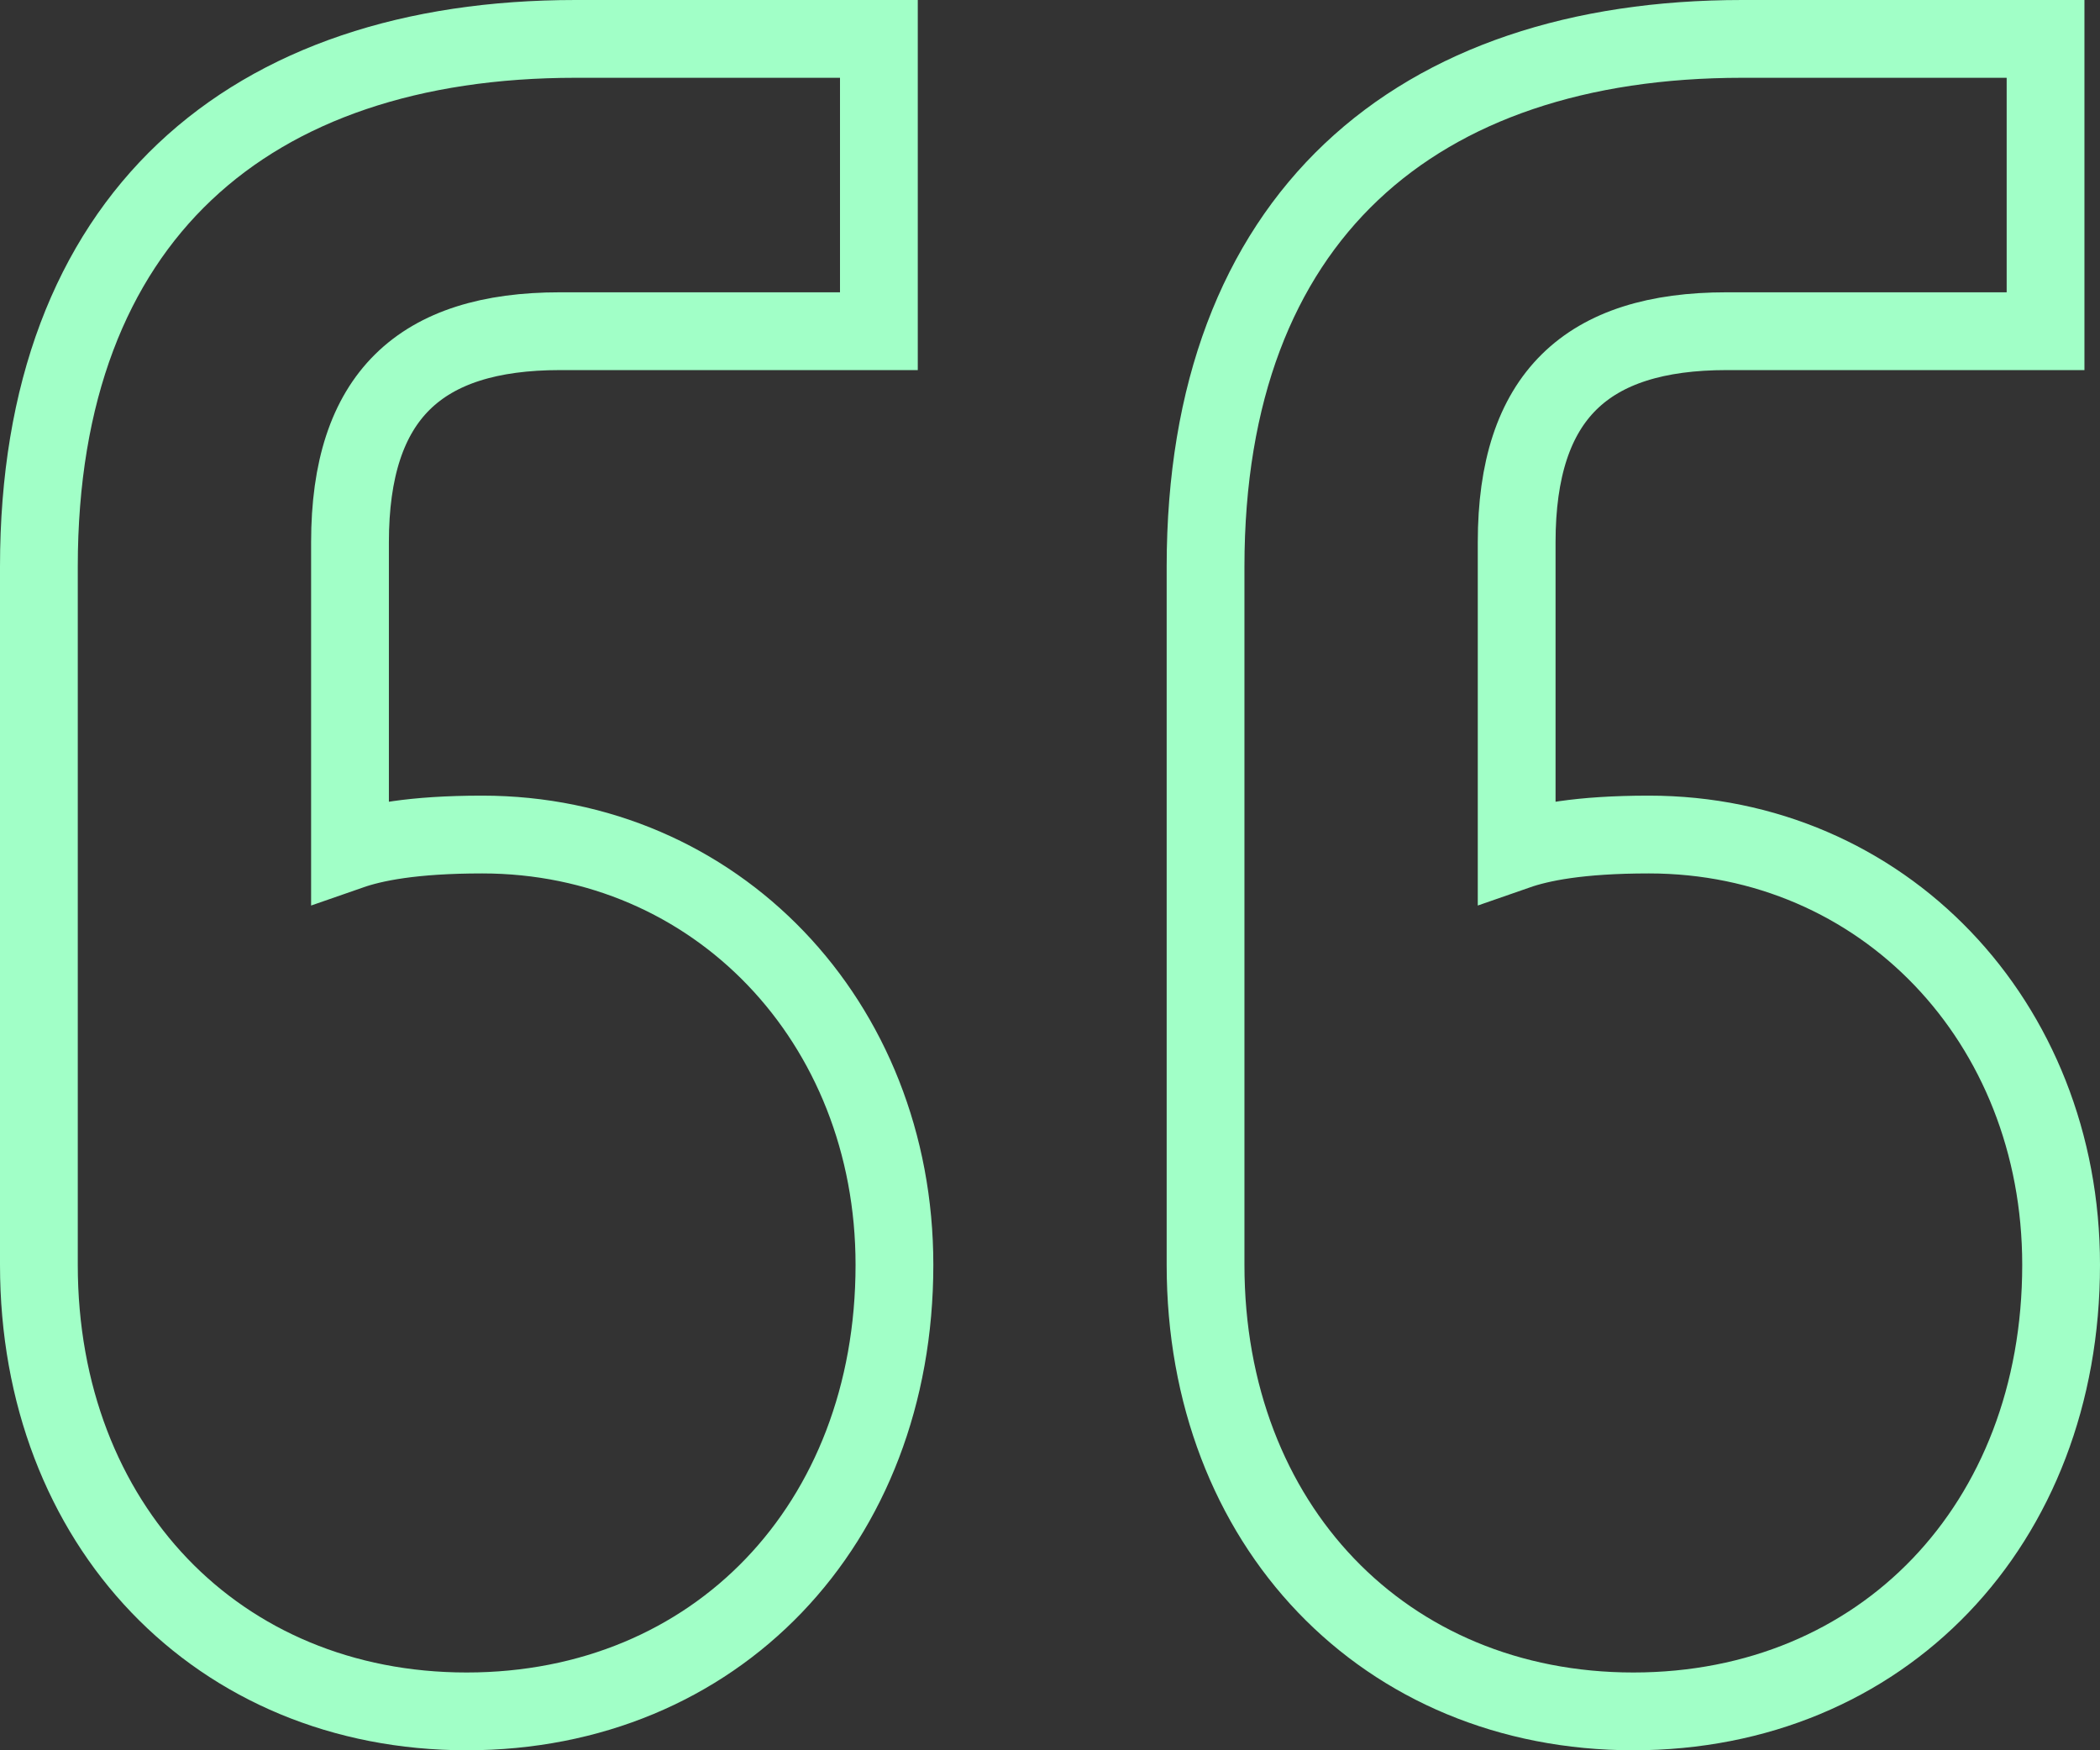
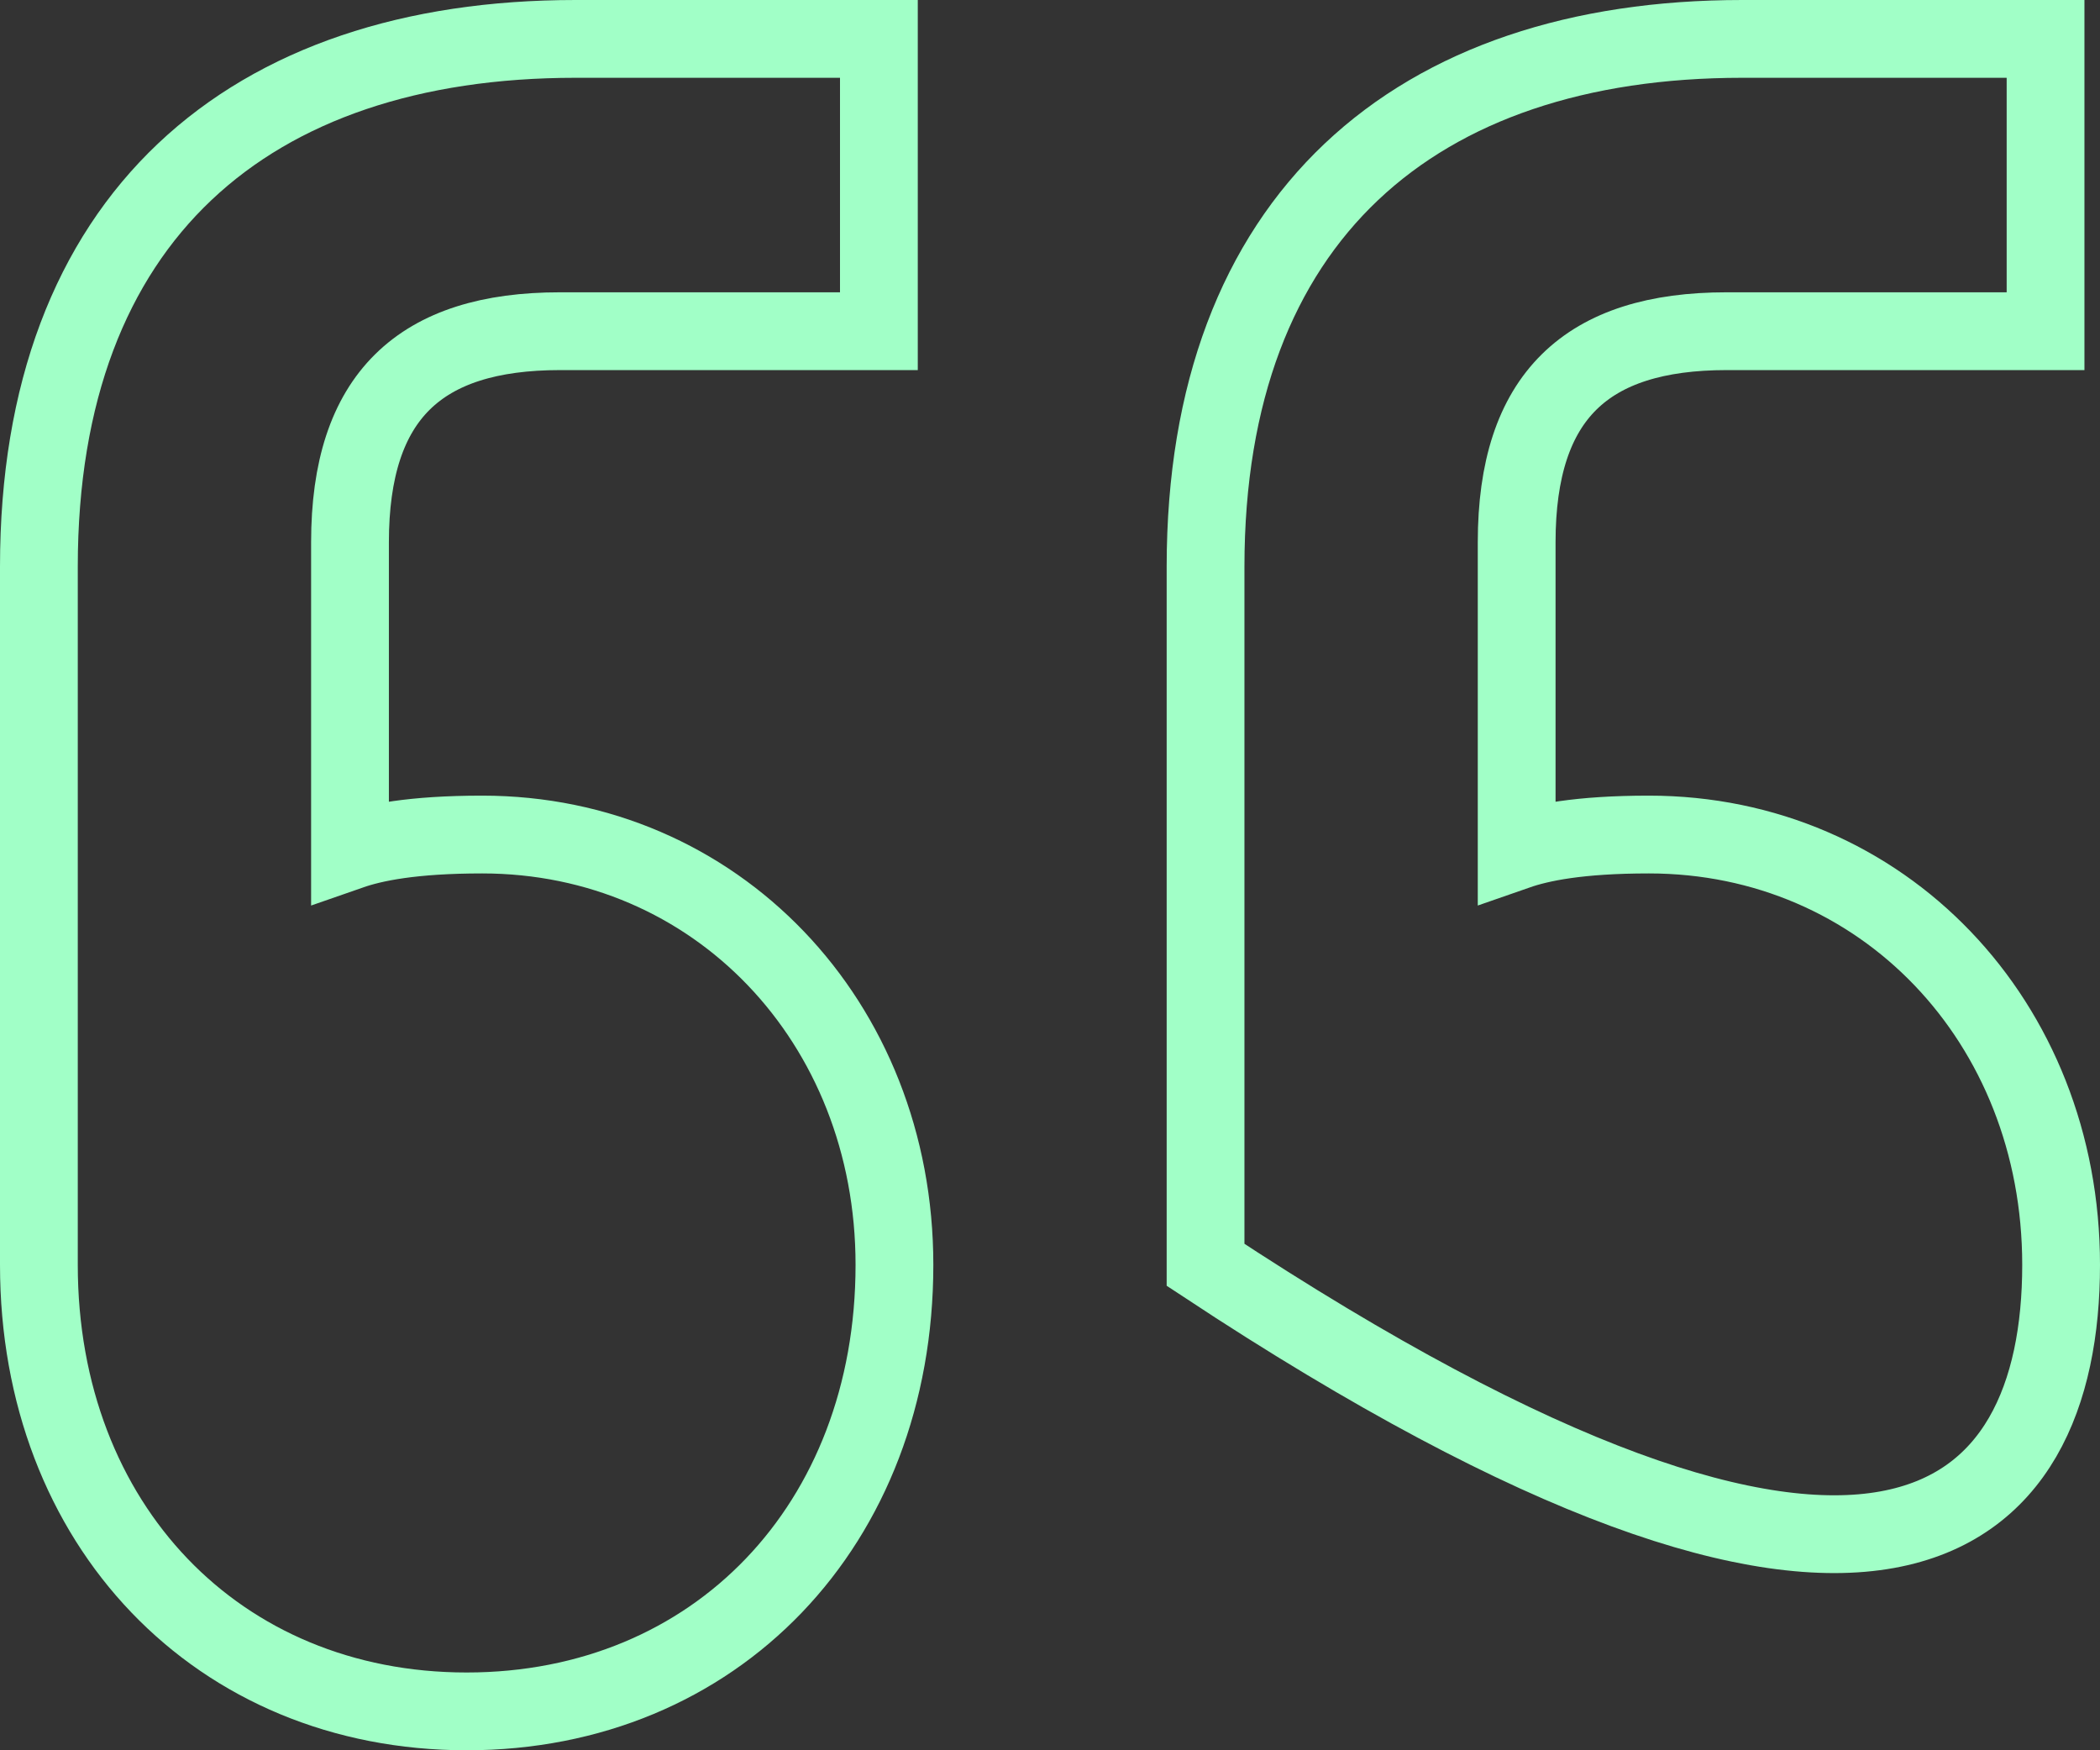
<svg xmlns="http://www.w3.org/2000/svg" width="54px" height="45px" viewBox="0 0 54 45" version="1.1">
  <rect x="0" y="0" width="54" height="45" fill="#333333" stroke="none" />
  <title>“”</title>
  <desc>Created with Sketch.</desc>
  <g id="Desktop" stroke="none" stroke-width="1" fill="none" fill-rule="evenodd">
    <g id="Homepage" transform="translate(-805, -2396)" fill-rule="nonzero" stroke="#A1FFC7" stroke-width="2">
      <g id="Community" transform="translate(0, 2107)">
        <g id="Group" transform="translate(0, 239)">
-           <path d="M828,82.519 C828,76.257 823.4,71.456 817.4,71.456 C815.6,71.456 814.6,71.665 814,71.874 L814,63.942 C814,60.184 815.8,58.515 819.4,58.515 L827.6,58.515 L827.6,51 L819.8,51 C811.4,51 806,55.592 806,64.568 L806,82.519 C806,89.199 810.6,94 817,94 C823.4,94 828,89.199 828,82.519 Z M858,82.519 C858,76.257 853.4,71.456 847.4,71.456 C845.6,71.456 844.6,71.665 844,71.874 L844,63.942 C844,60.184 845.8,58.515 849.4,58.515 L857.6,58.515 L857.6,51 L849.8,51 C841.4,51 836,55.592 836,64.568 L836,82.519 C836,89.199 840.6,94 847,94 C853.4,94 858,89.199 858,82.519 Z" id="“”" />
+           <path d="M828,82.519 C828,76.257 823.4,71.456 817.4,71.456 C815.6,71.456 814.6,71.665 814,71.874 L814,63.942 C814,60.184 815.8,58.515 819.4,58.515 L827.6,58.515 L827.6,51 L819.8,51 C811.4,51 806,55.592 806,64.568 L806,82.519 C806,89.199 810.6,94 817,94 C823.4,94 828,89.199 828,82.519 Z M858,82.519 C858,76.257 853.4,71.456 847.4,71.456 C845.6,71.456 844.6,71.665 844,71.874 L844,63.942 C844,60.184 845.8,58.515 849.4,58.515 L857.6,58.515 L857.6,51 L849.8,51 C841.4,51 836,55.592 836,64.568 L836,82.519 C853.4,94 858,89.199 858,82.519 Z" id="“”" />
        </g>
      </g>
    </g>
  </g>
</svg>